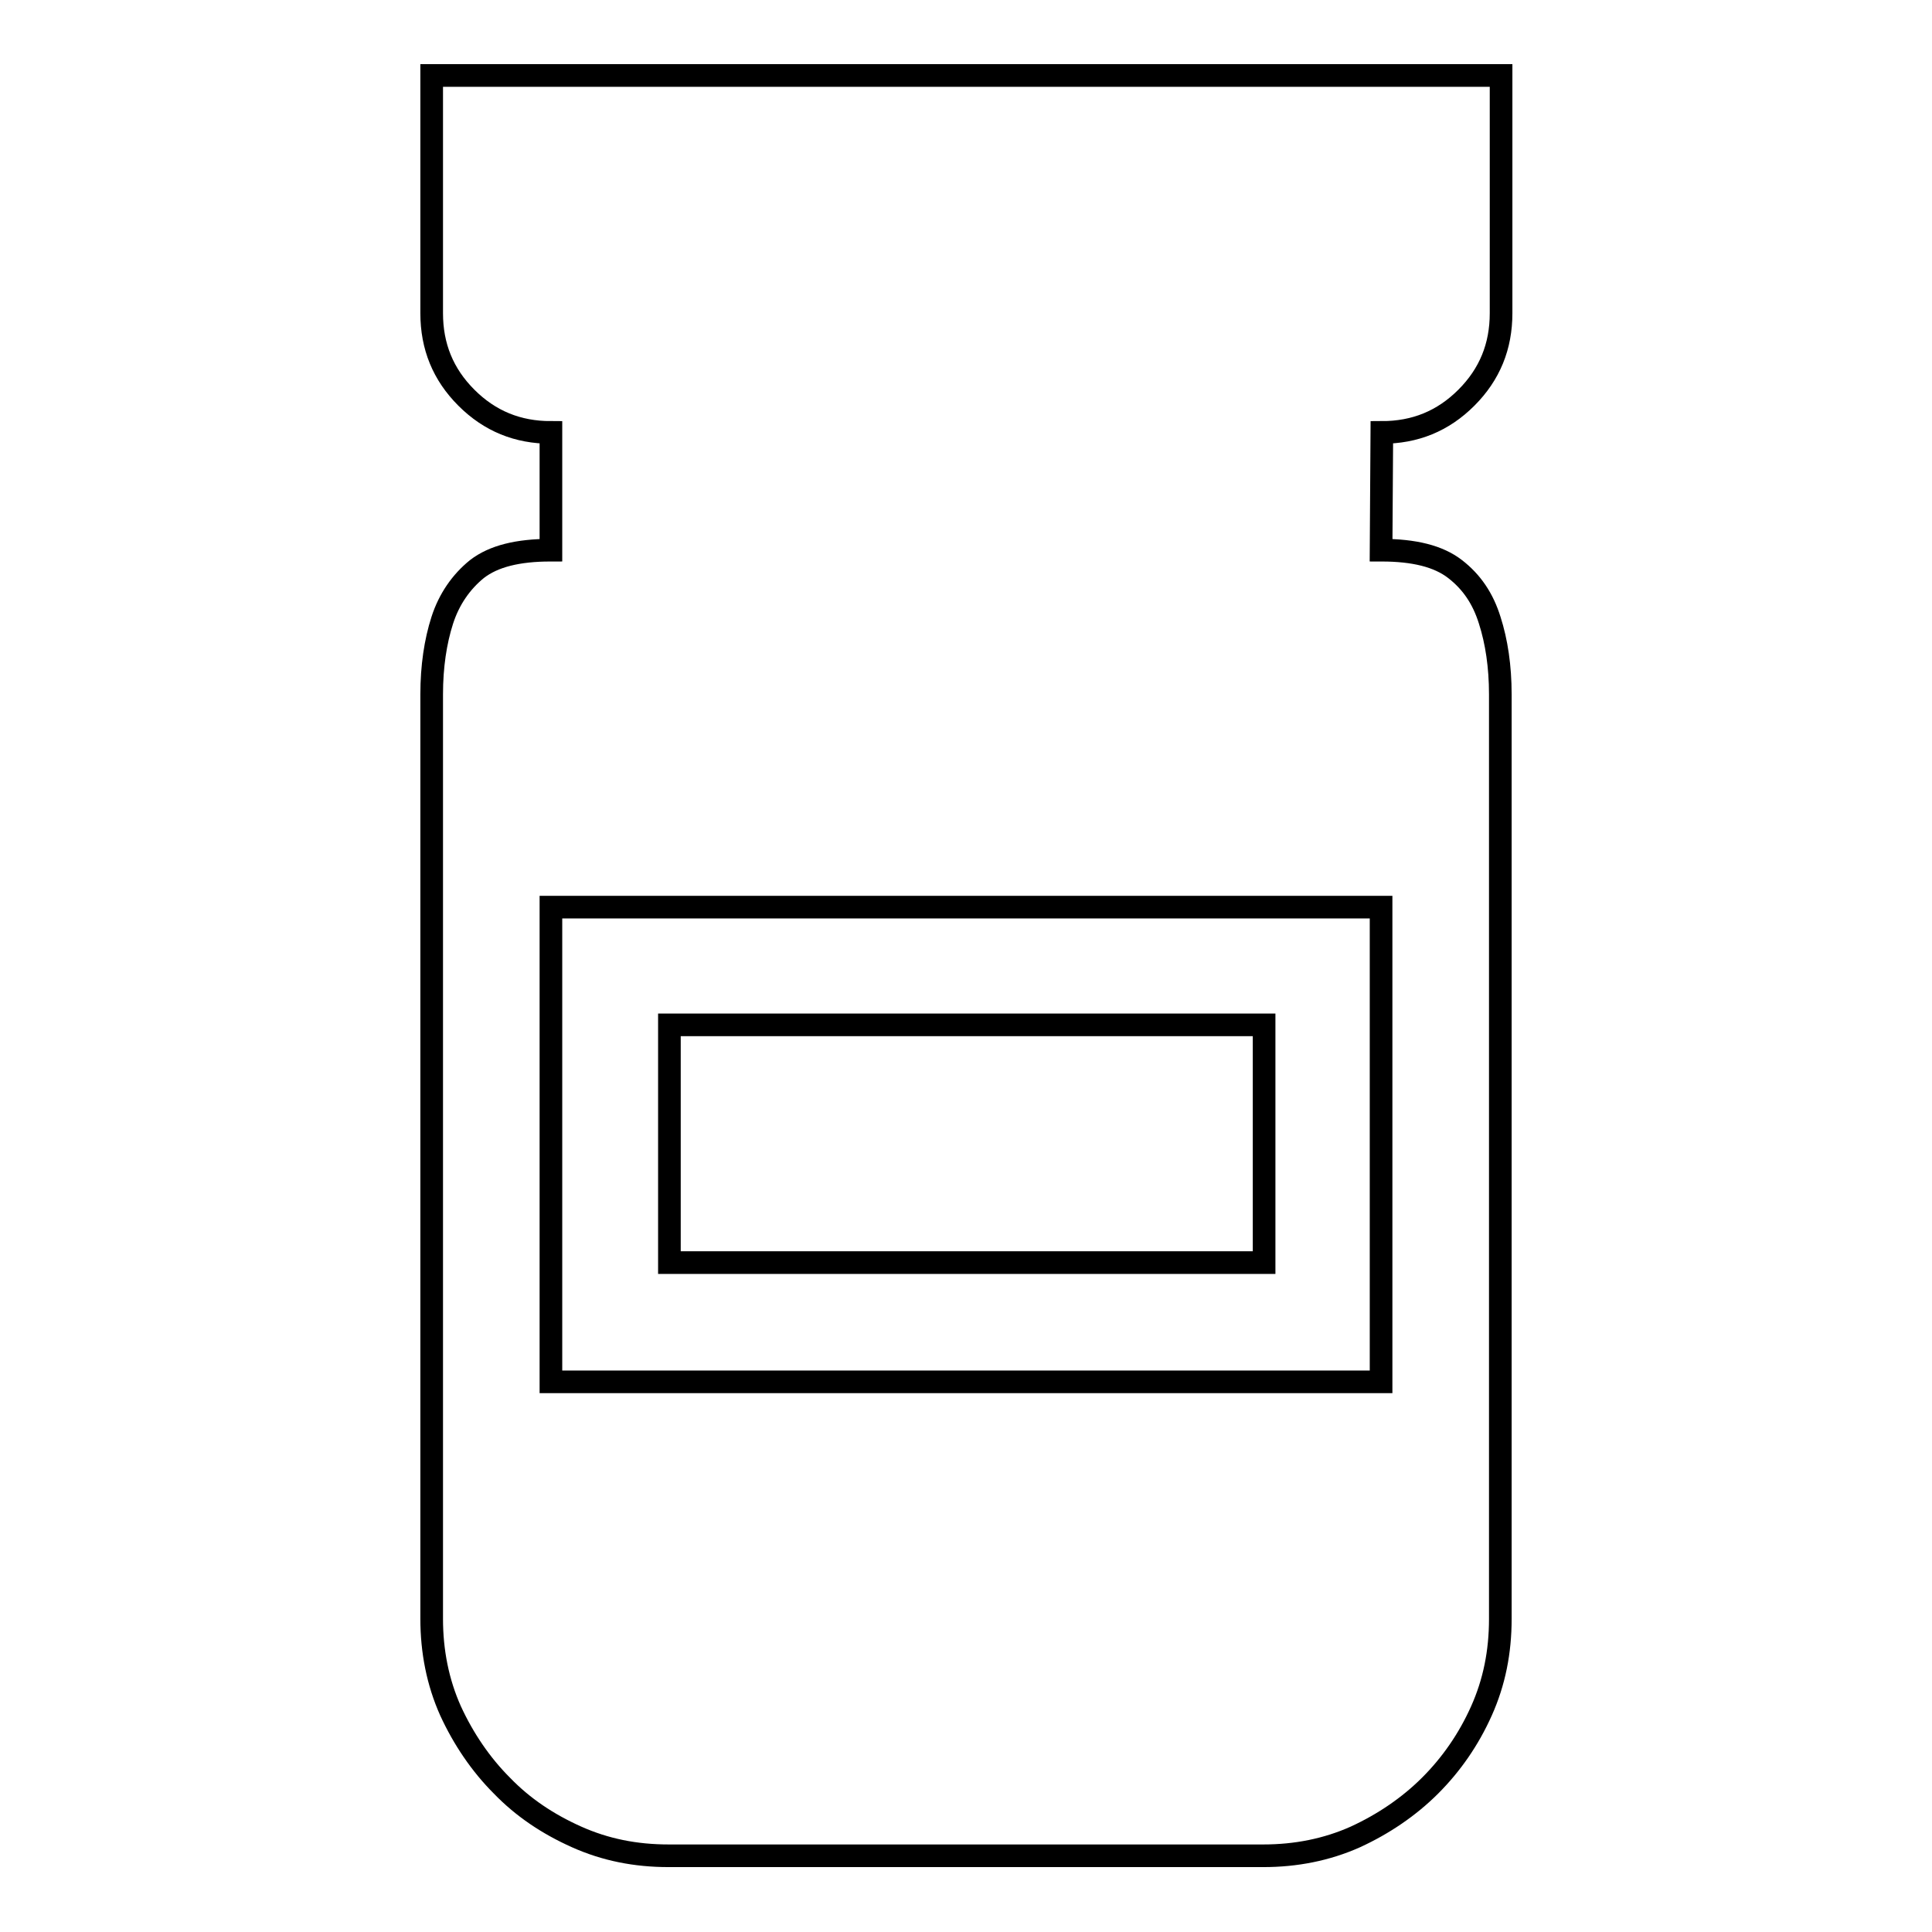
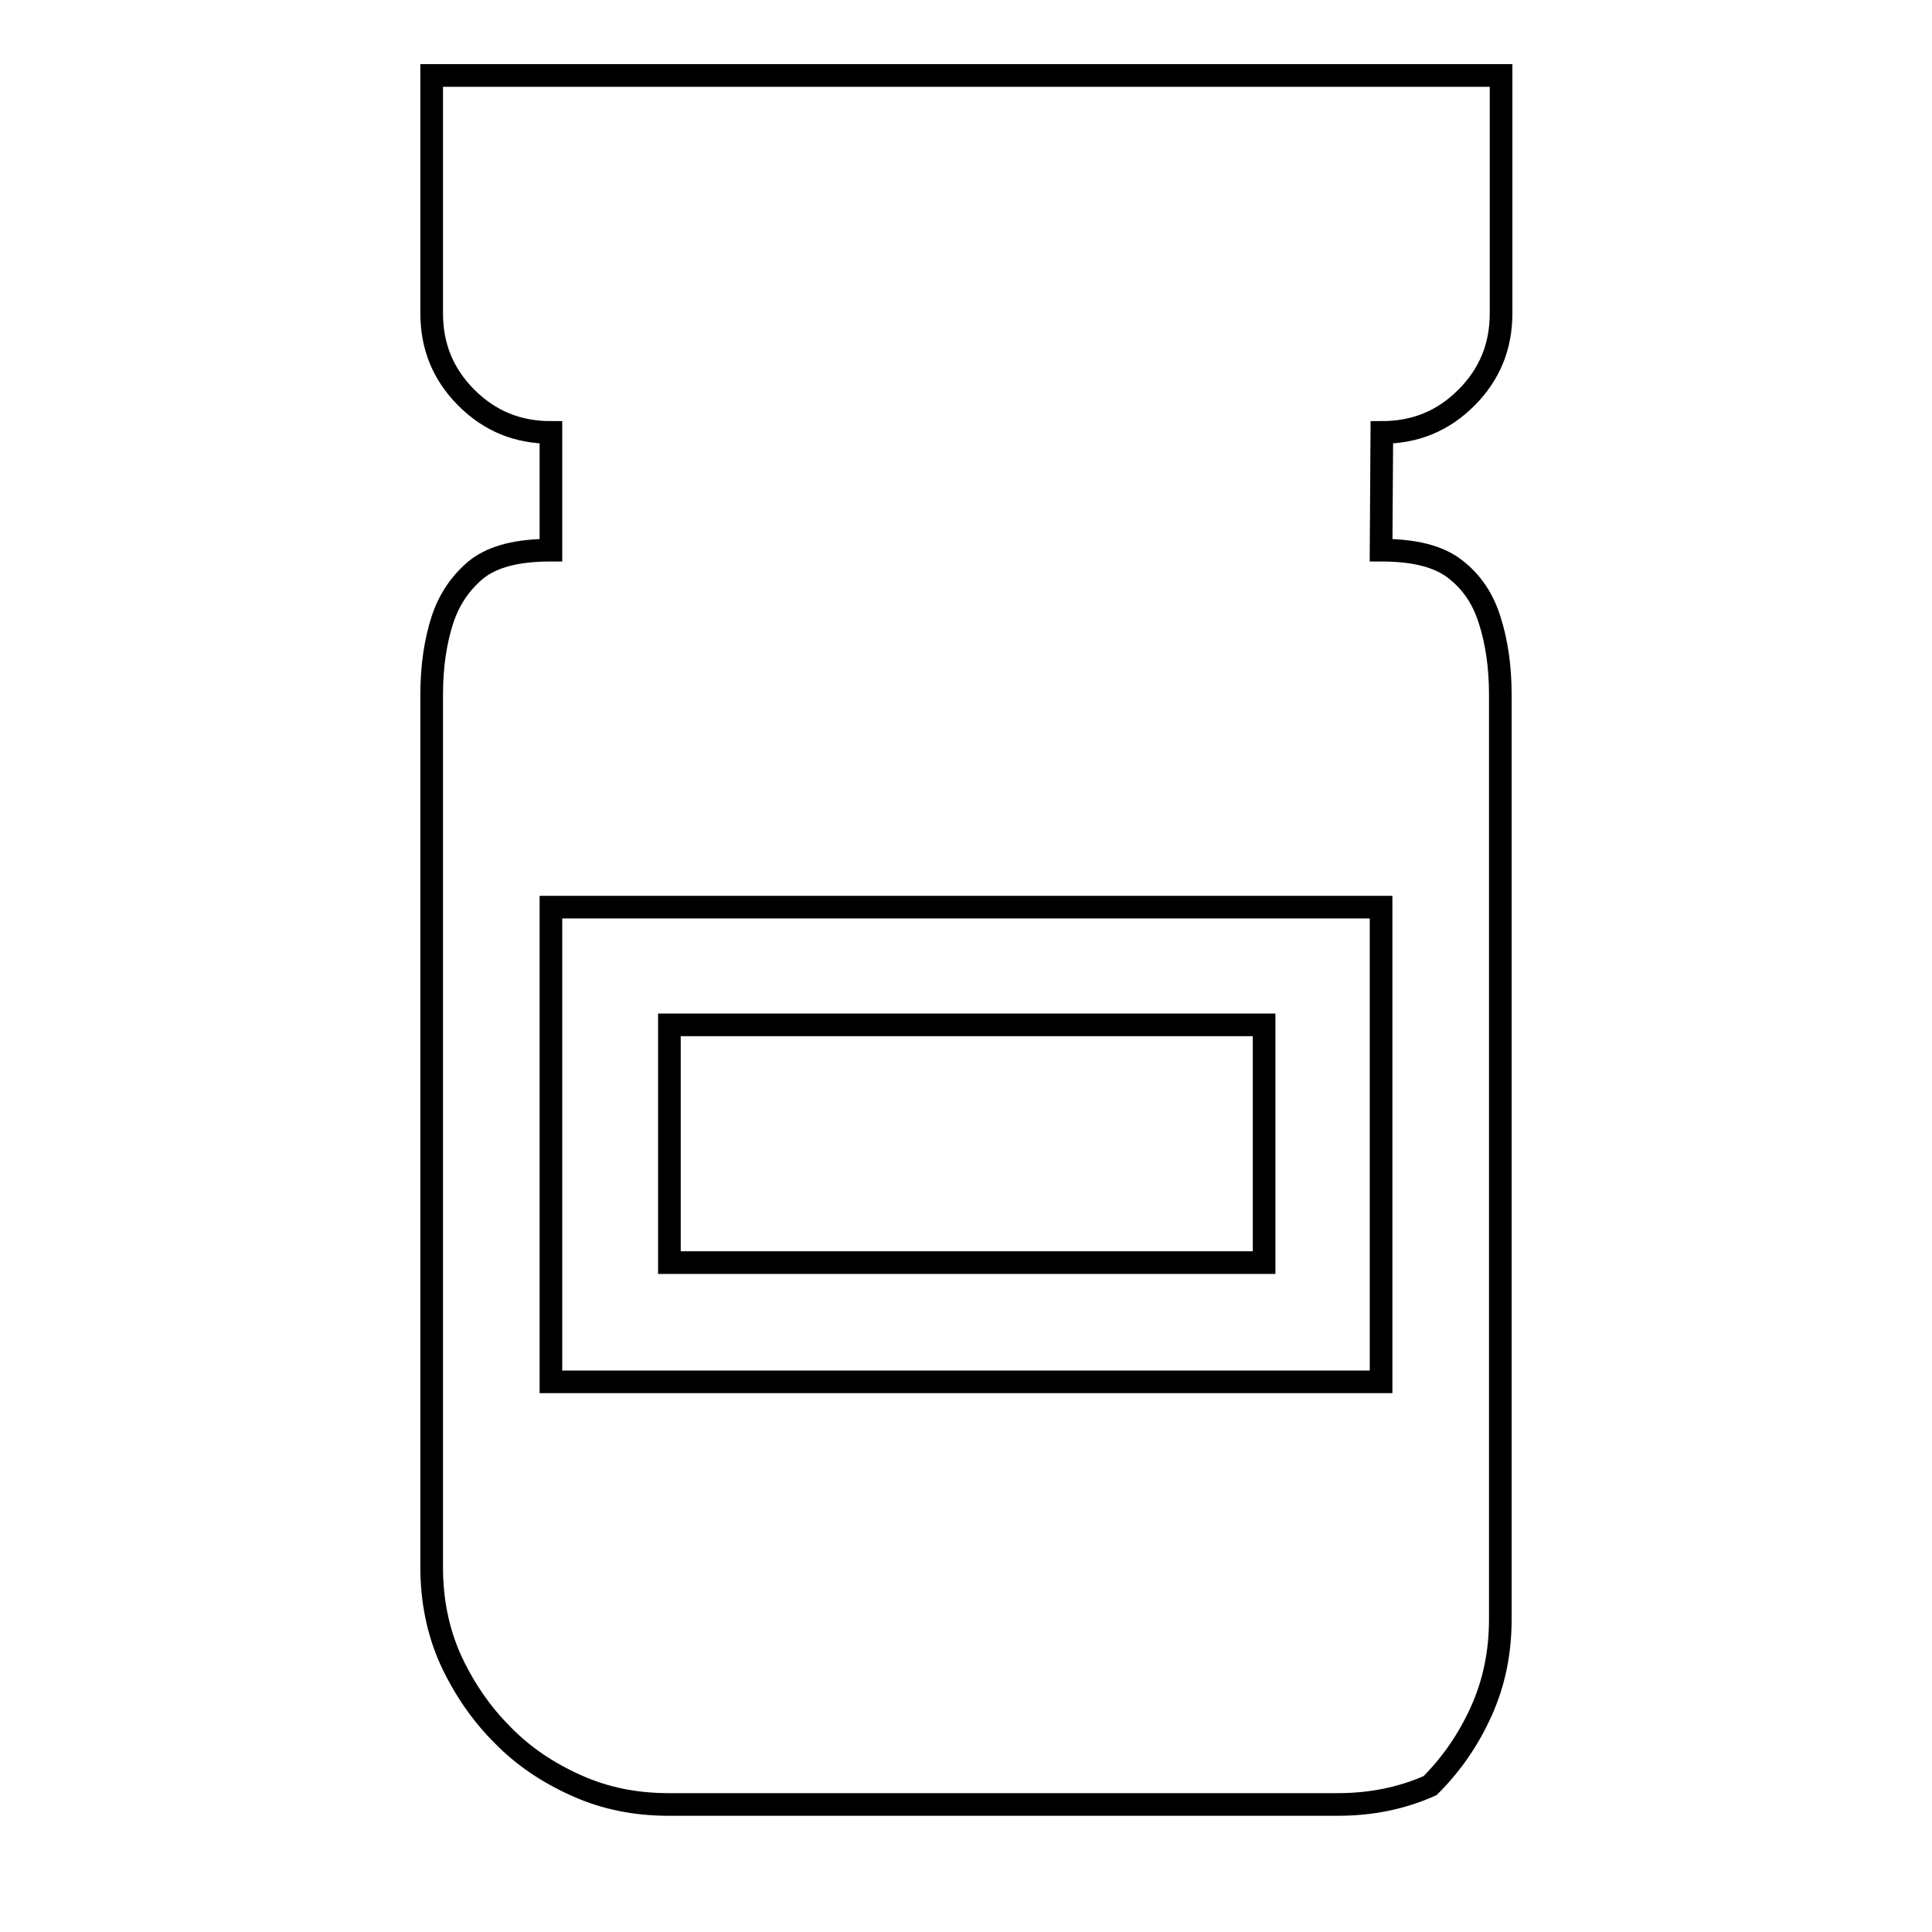
<svg xmlns="http://www.w3.org/2000/svg" version="1.1" x="0px" y="0px" viewBox="0 0 256 256" enable-background="new 0 0 256 256" xml:space="preserve">
  <g>
    <g>
-       <path stroke-width="3" fill-opacity="0" stroke="#000000" d="M183,72.9c4.4,0,7.6,0.8,9.8,2.5c2.2,1.7,3.7,3.9,4.6,6.8c0.9,2.8,1.4,6.1,1.4,9.8v12.3v110.2c0,4.4-0.8,8.4-2.5,12.2c-1.7,3.8-4,7.1-6.8,9.9c-2.8,2.8-6.2,5.1-9.9,6.8c-3.8,1.7-7.9,2.5-12.2,2.5H88.6c-4.4,0-8.4-0.8-12.2-2.5c-3.8-1.7-7.1-3.9-9.9-6.8c-2.8-2.8-5.1-6.2-6.8-9.9c-1.7-3.8-2.5-7.9-2.5-12.2V104.4V92c0-3.7,0.5-7,1.4-9.8s2.5-5.1,4.6-6.8c2.2-1.7,5.4-2.5,9.8-2.5V57.3c-4.4,0-8.1-1.5-11.2-4.6c-3.1-3.1-4.6-6.8-4.6-11.2V10h141.7v31.5c0,4.4-1.5,8.1-4.6,11.2c-3.1,3.1-6.8,4.6-11.2,4.6L183,72.9L183,72.9z M183,120.2h-110v62.9h110V120.2L183,120.2z M167.4,167.3H88.7v-31.5h78.8V167.3z" />
+       <path stroke-width="3" fill-opacity="0" stroke="#000000" d="M183,72.9c4.4,0,7.6,0.8,9.8,2.5c2.2,1.7,3.7,3.9,4.6,6.8c0.9,2.8,1.4,6.1,1.4,9.8v12.3v110.2c0,4.4-0.8,8.4-2.5,12.2c-1.7,3.8-4,7.1-6.8,9.9c-3.8,1.7-7.9,2.5-12.2,2.5H88.6c-4.4,0-8.4-0.8-12.2-2.5c-3.8-1.7-7.1-3.9-9.9-6.8c-2.8-2.8-5.1-6.2-6.8-9.9c-1.7-3.8-2.5-7.9-2.5-12.2V104.4V92c0-3.7,0.5-7,1.4-9.8s2.5-5.1,4.6-6.8c2.2-1.7,5.4-2.5,9.8-2.5V57.3c-4.4,0-8.1-1.5-11.2-4.6c-3.1-3.1-4.6-6.8-4.6-11.2V10h141.7v31.5c0,4.4-1.5,8.1-4.6,11.2c-3.1,3.1-6.8,4.6-11.2,4.6L183,72.9L183,72.9z M183,120.2h-110v62.9h110V120.2L183,120.2z M167.4,167.3H88.7v-31.5h78.8V167.3z" />
    </g>
  </g>
</svg>